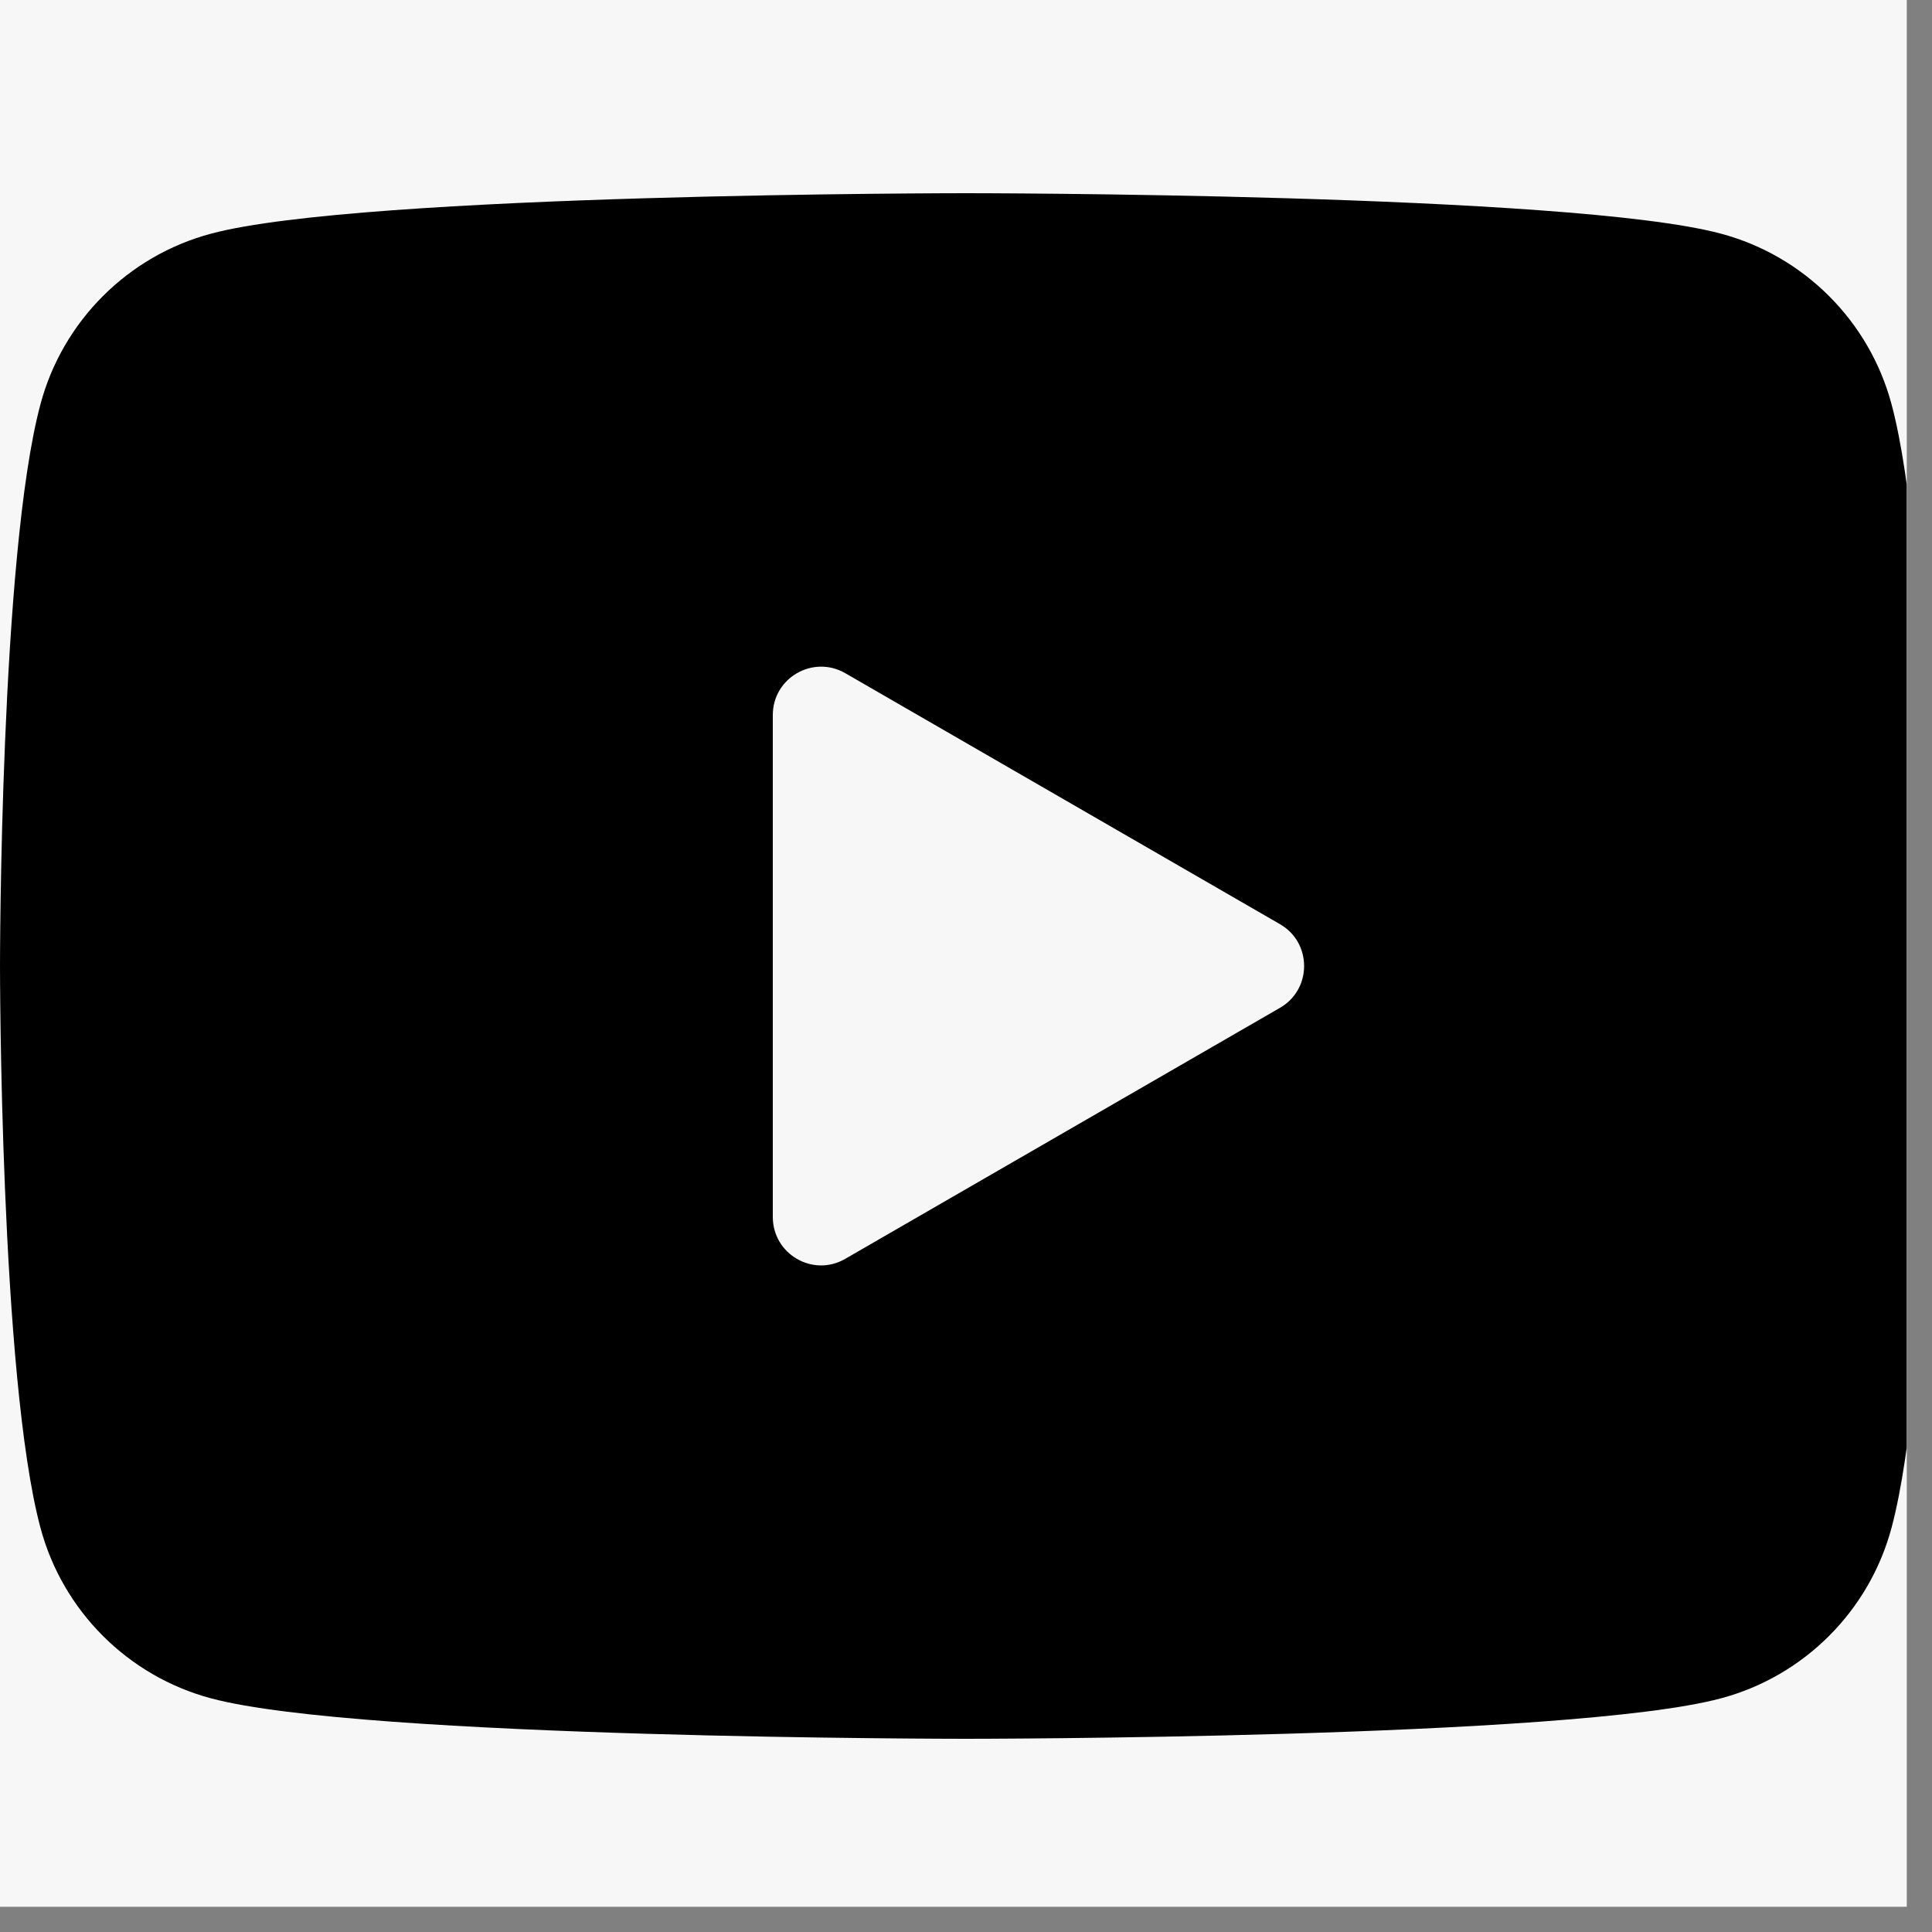
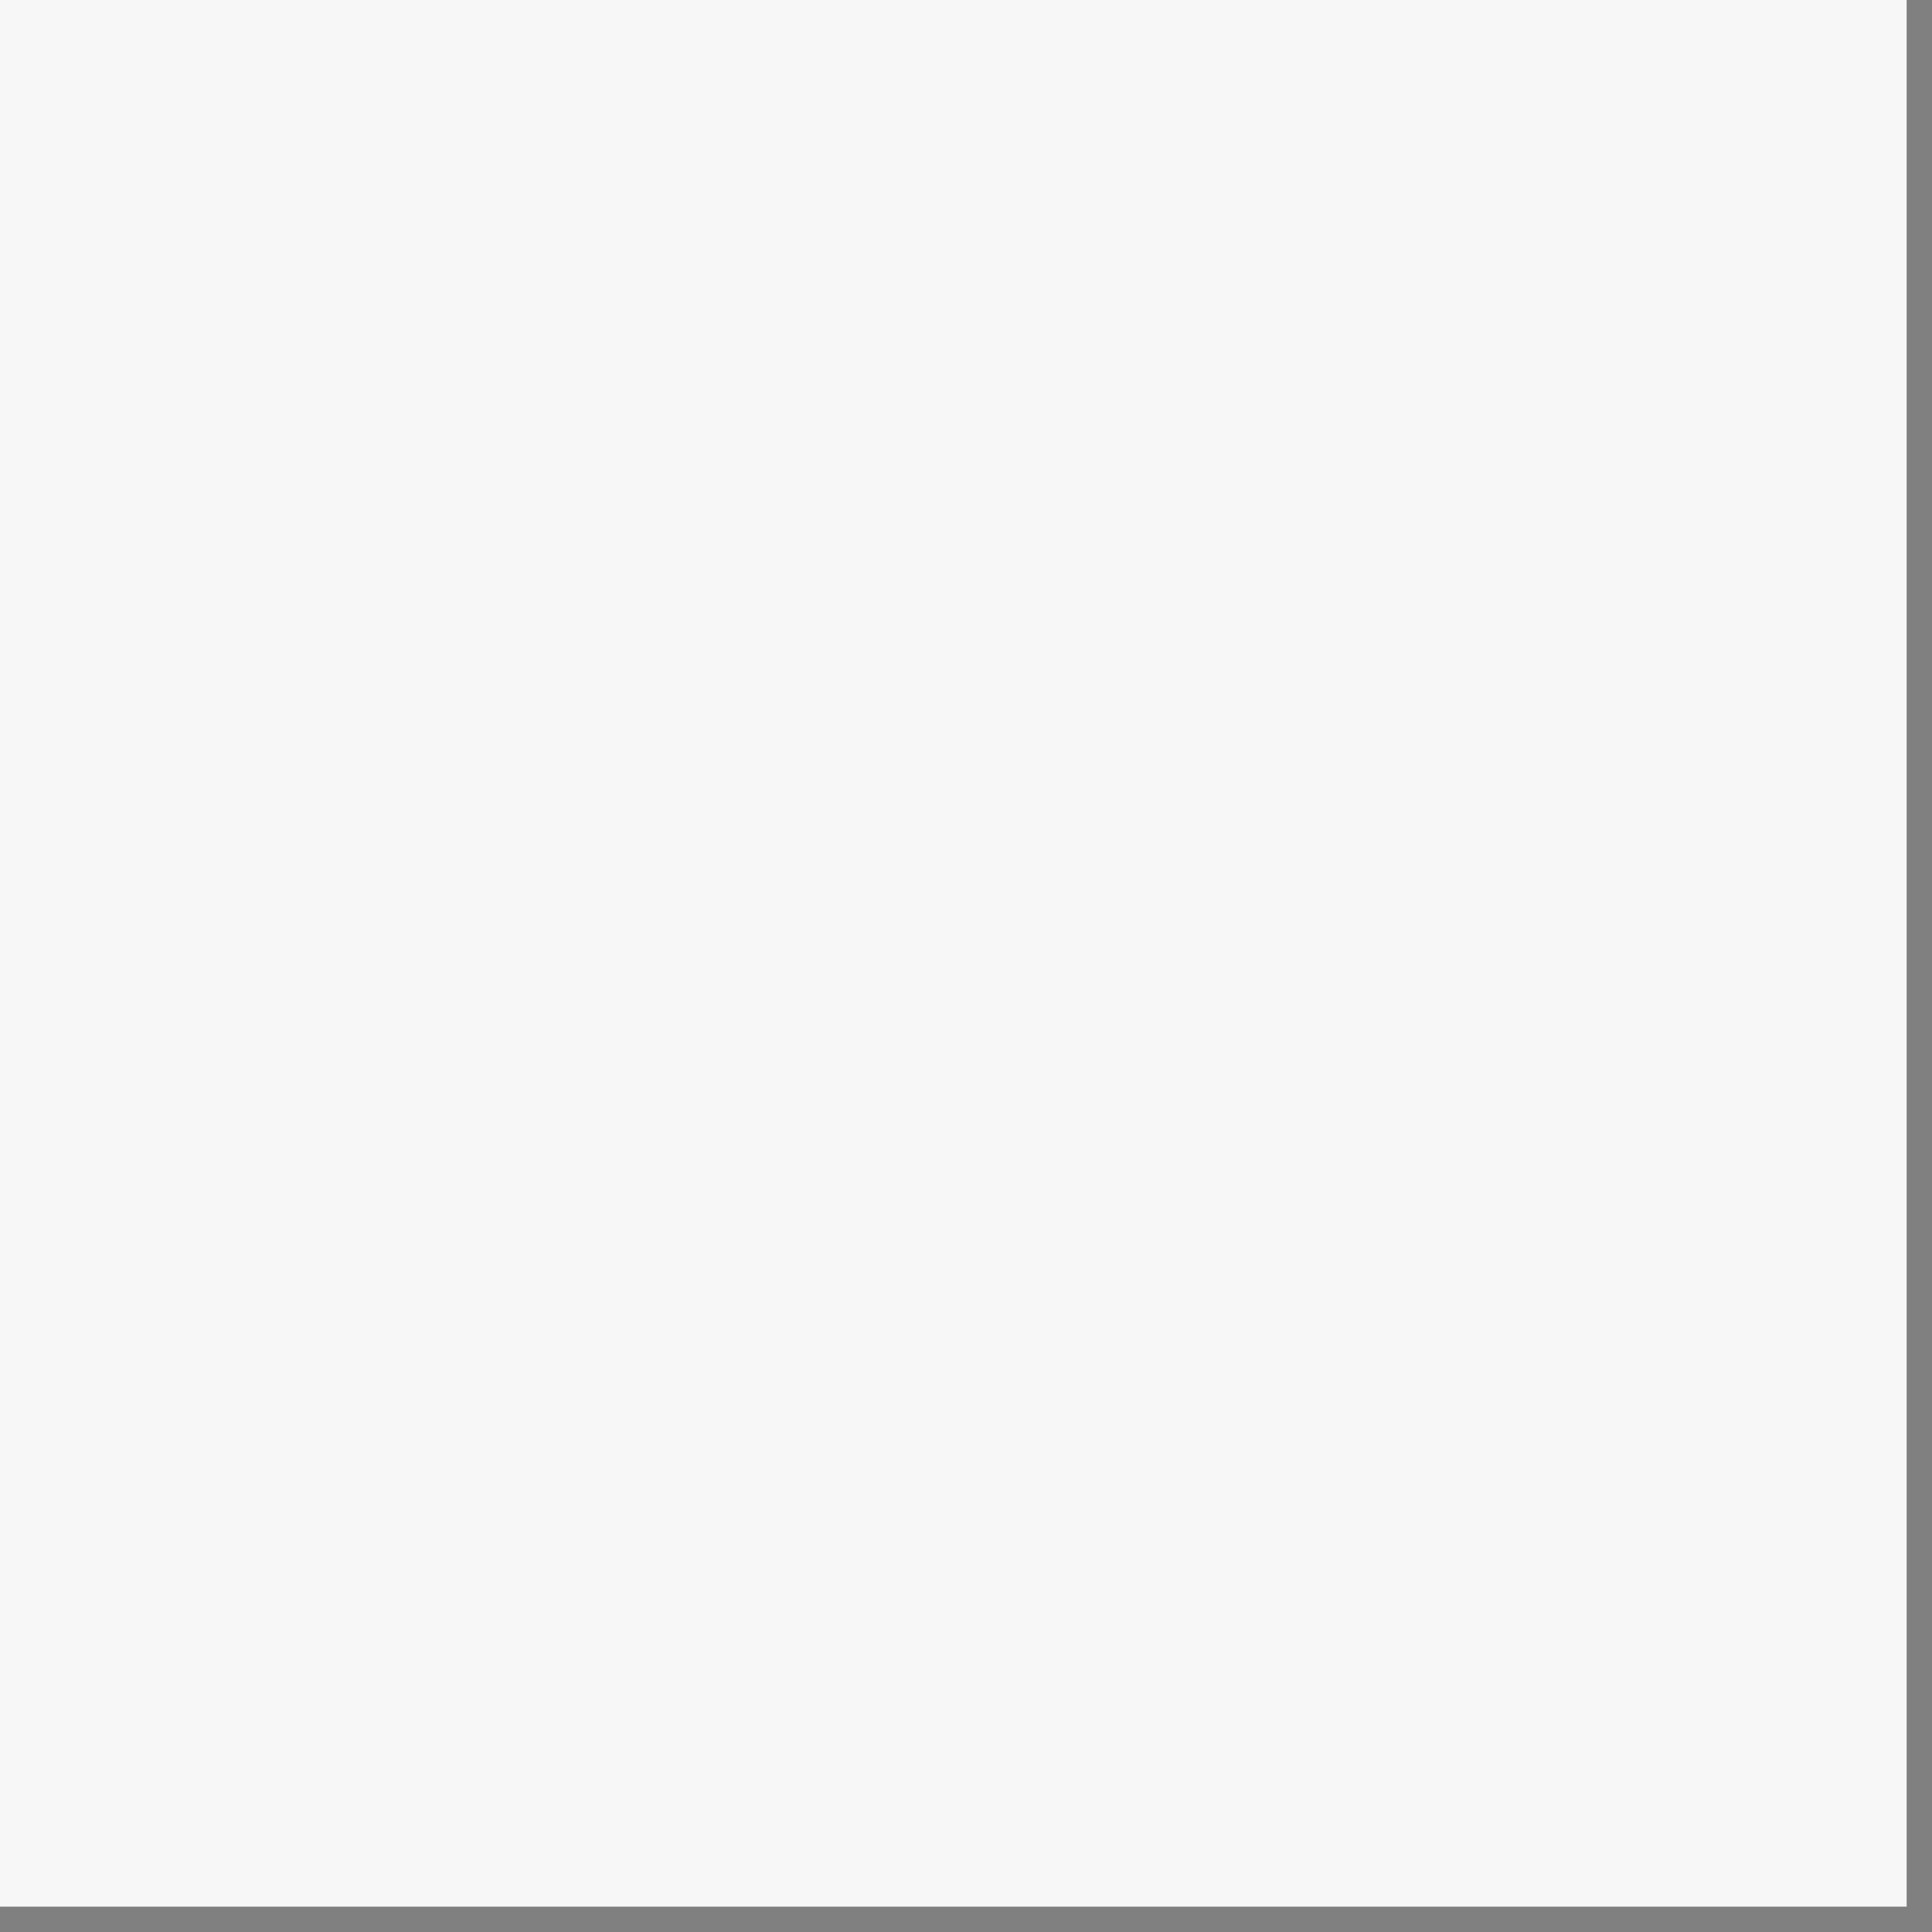
<svg xmlns="http://www.w3.org/2000/svg" width="50" zoomAndPan="magnify" viewBox="0 0 37.5 37.5" height="50" preserveAspectRatio="xMidYMid meet" version="1.0">
  <rect x="0" y="0" width="37.5" height="37.5" fill="#808080" stroke="none" />
  <defs>
    <clipPath id="95e6437c9f">
      <path d="M 0 0 L 37.008 0 L 37.008 37.008 L 0 37.008 Z M 0 0 " clip-rule="nonzero" />
    </clipPath>
    <clipPath id="0b11315b0d">
      <path d="M 0 3.75 L 37.008 3.75 L 37.008 33.75 L 0 33.75 Z M 0 3.75 " clip-rule="nonzero" />
    </clipPath>
  </defs>
  <g clip-path="url(#95e6437c9f)">
-     <path fill="#ffffff" d="M 0 0 L 37.5 0 L 37.5 37.5 L 0 37.5 Z M 0 0 " fill-opacity="1" fill-rule="nonzero" />
    <path fill="#f7f7f7" d="M 0 0 L 37.5 0 L 37.5 37.5 L 0 37.5 Z M 0 0 " fill-opacity="1" fill-rule="nonzero" />
  </g>
  <g clip-path="url(#0b11315b0d)">
-     <path fill="#000000" d="M 36.715 7.848 C 36.285 6.234 35.016 4.965 33.402 4.535 C 30.477 3.75 18.75 3.75 18.75 3.75 C 18.75 3.75 7.023 3.75 4.098 4.535 C 2.484 4.965 1.215 6.234 0.785 7.848 C 0 10.773 0 18.75 0 18.75 C 0 18.75 0 26.727 0.785 29.652 C 1.215 31.266 2.484 32.535 4.098 32.965 C 7.023 33.75 18.75 33.75 18.75 33.75 C 18.75 33.75 30.477 33.75 33.402 32.965 C 35.016 32.535 36.285 31.266 36.715 29.652 C 37.5 26.727 37.5 18.75 37.5 18.75 C 37.5 18.75 37.5 10.773 36.715 7.848 Z M 15 23.621 L 15 13.879 C 15 13.156 15.781 12.707 16.406 13.066 L 24.844 17.938 C 25.469 18.297 25.469 19.203 24.844 19.562 L 16.406 24.434 C 15.781 24.797 15 24.344 15 23.621 Z M 15 23.621 " fill-opacity="1" fill-rule="nonzero" />
-   </g>
+     </g>
</svg>